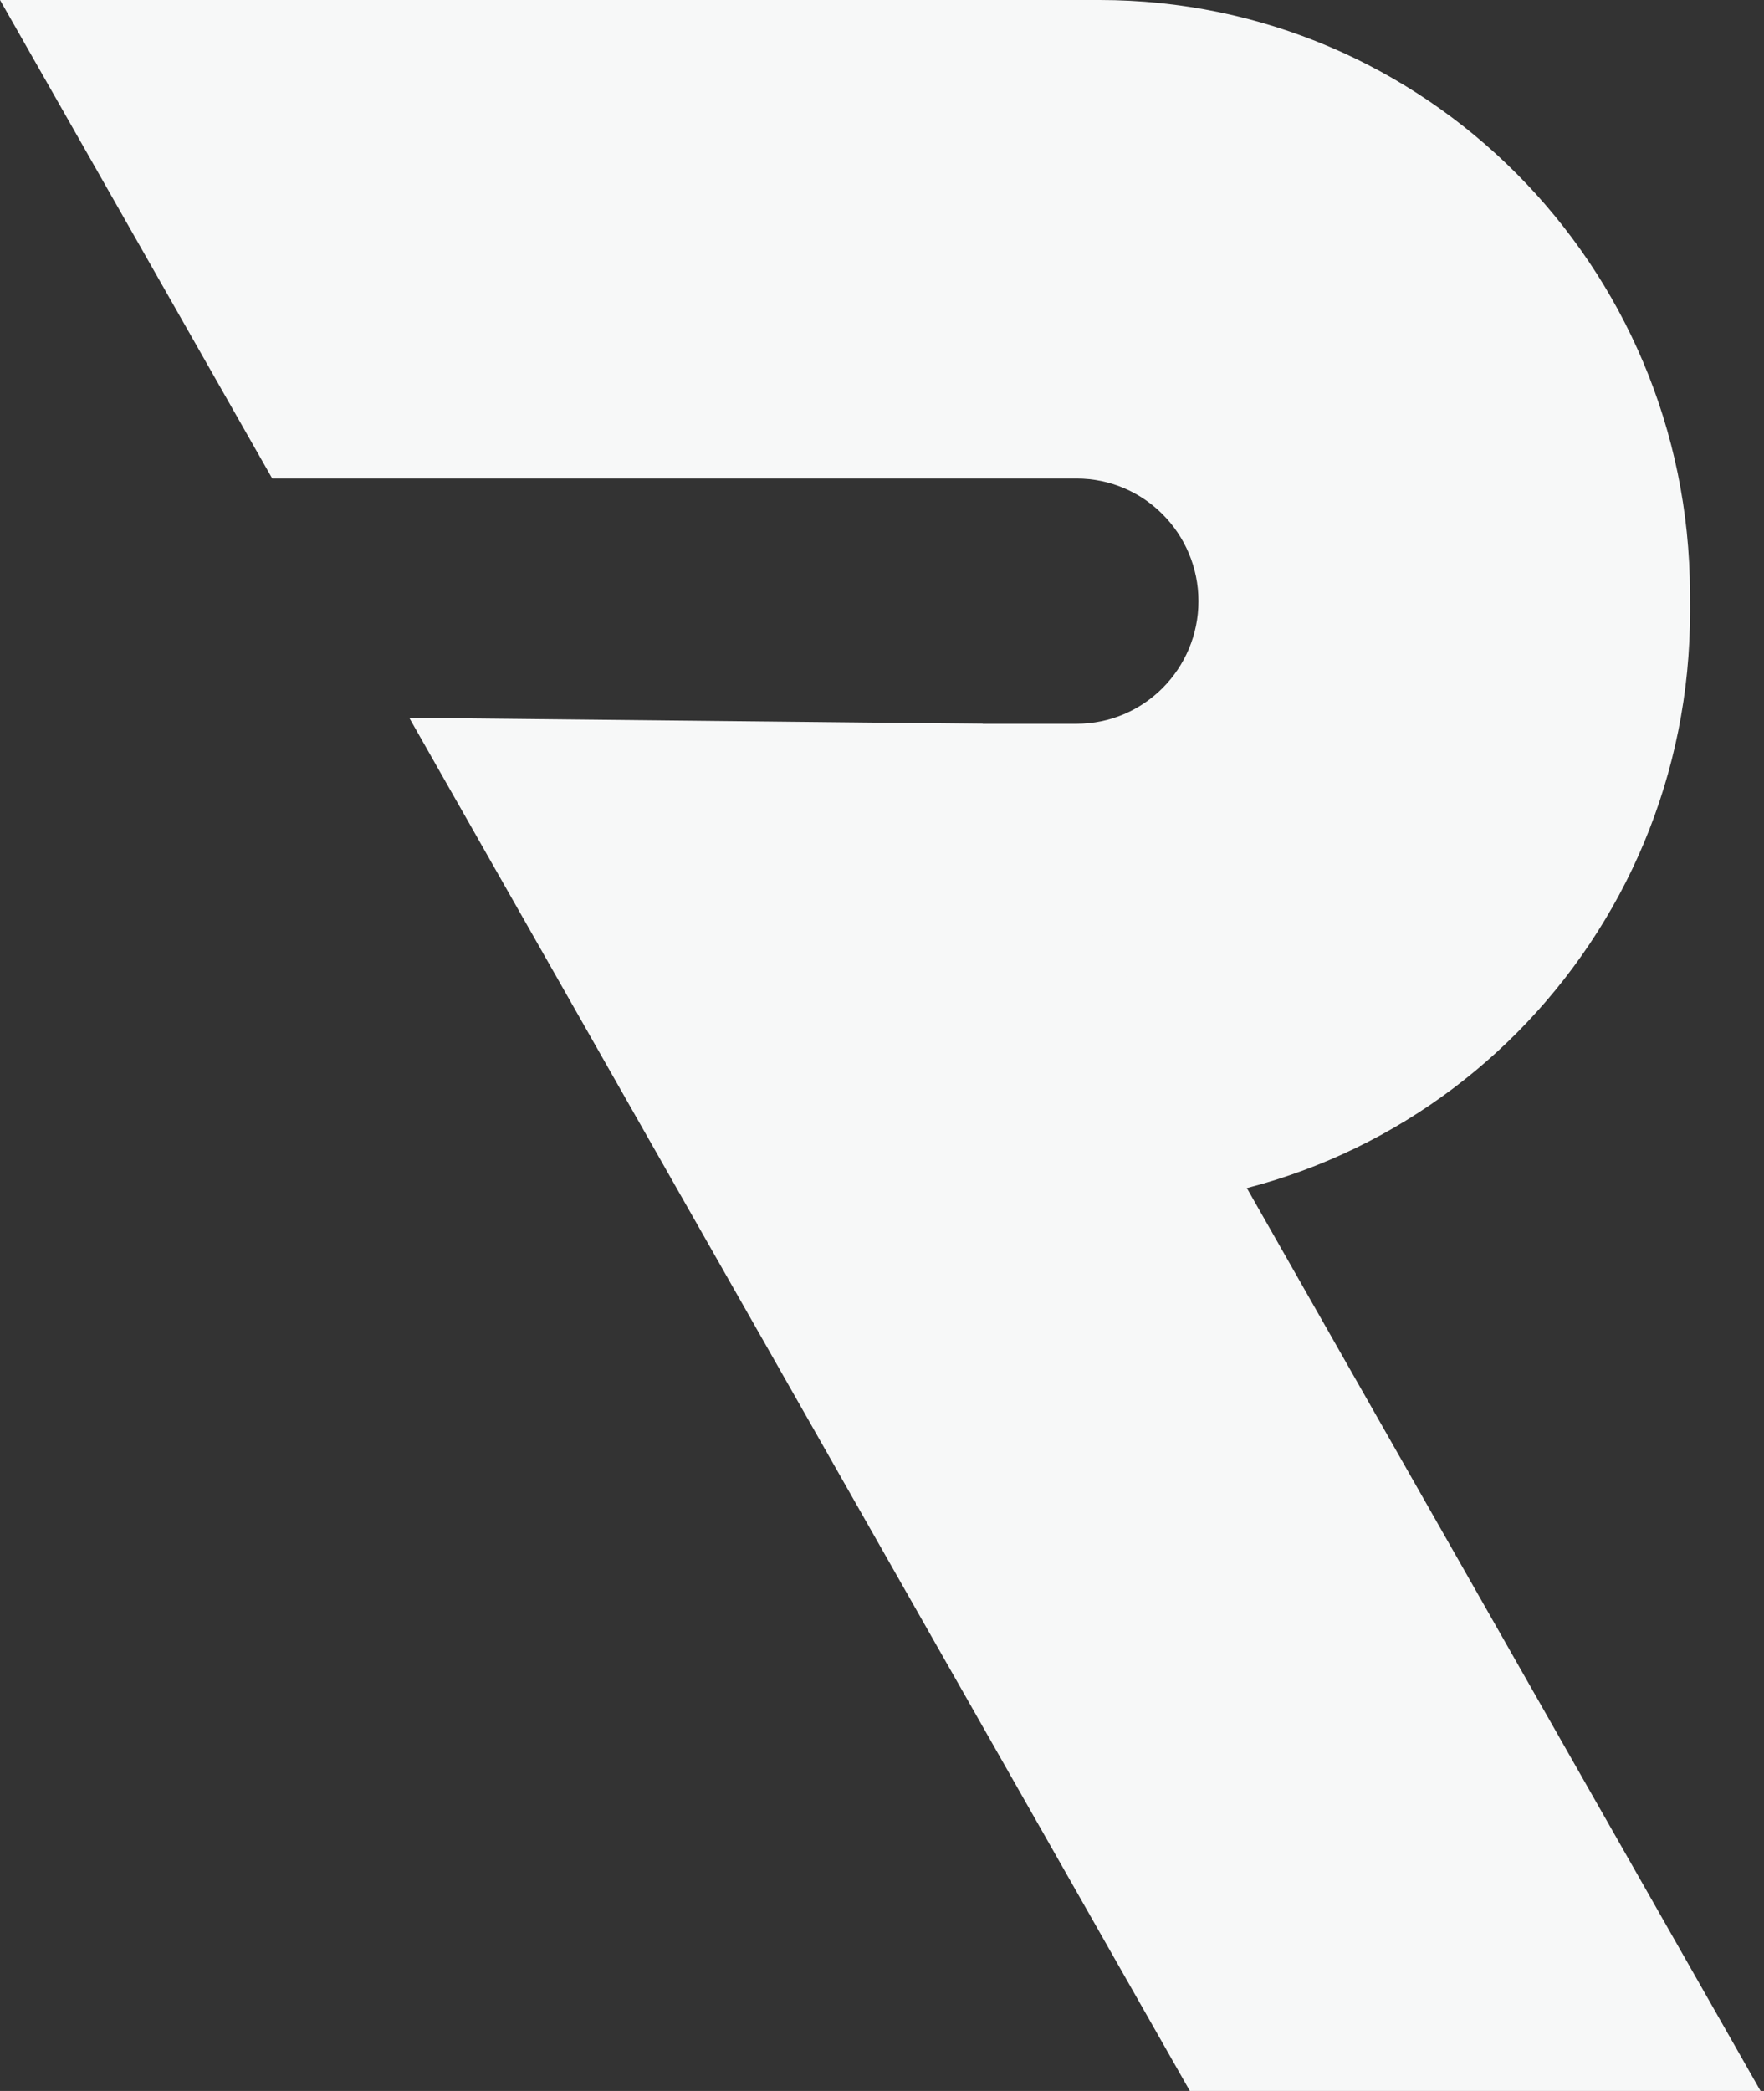
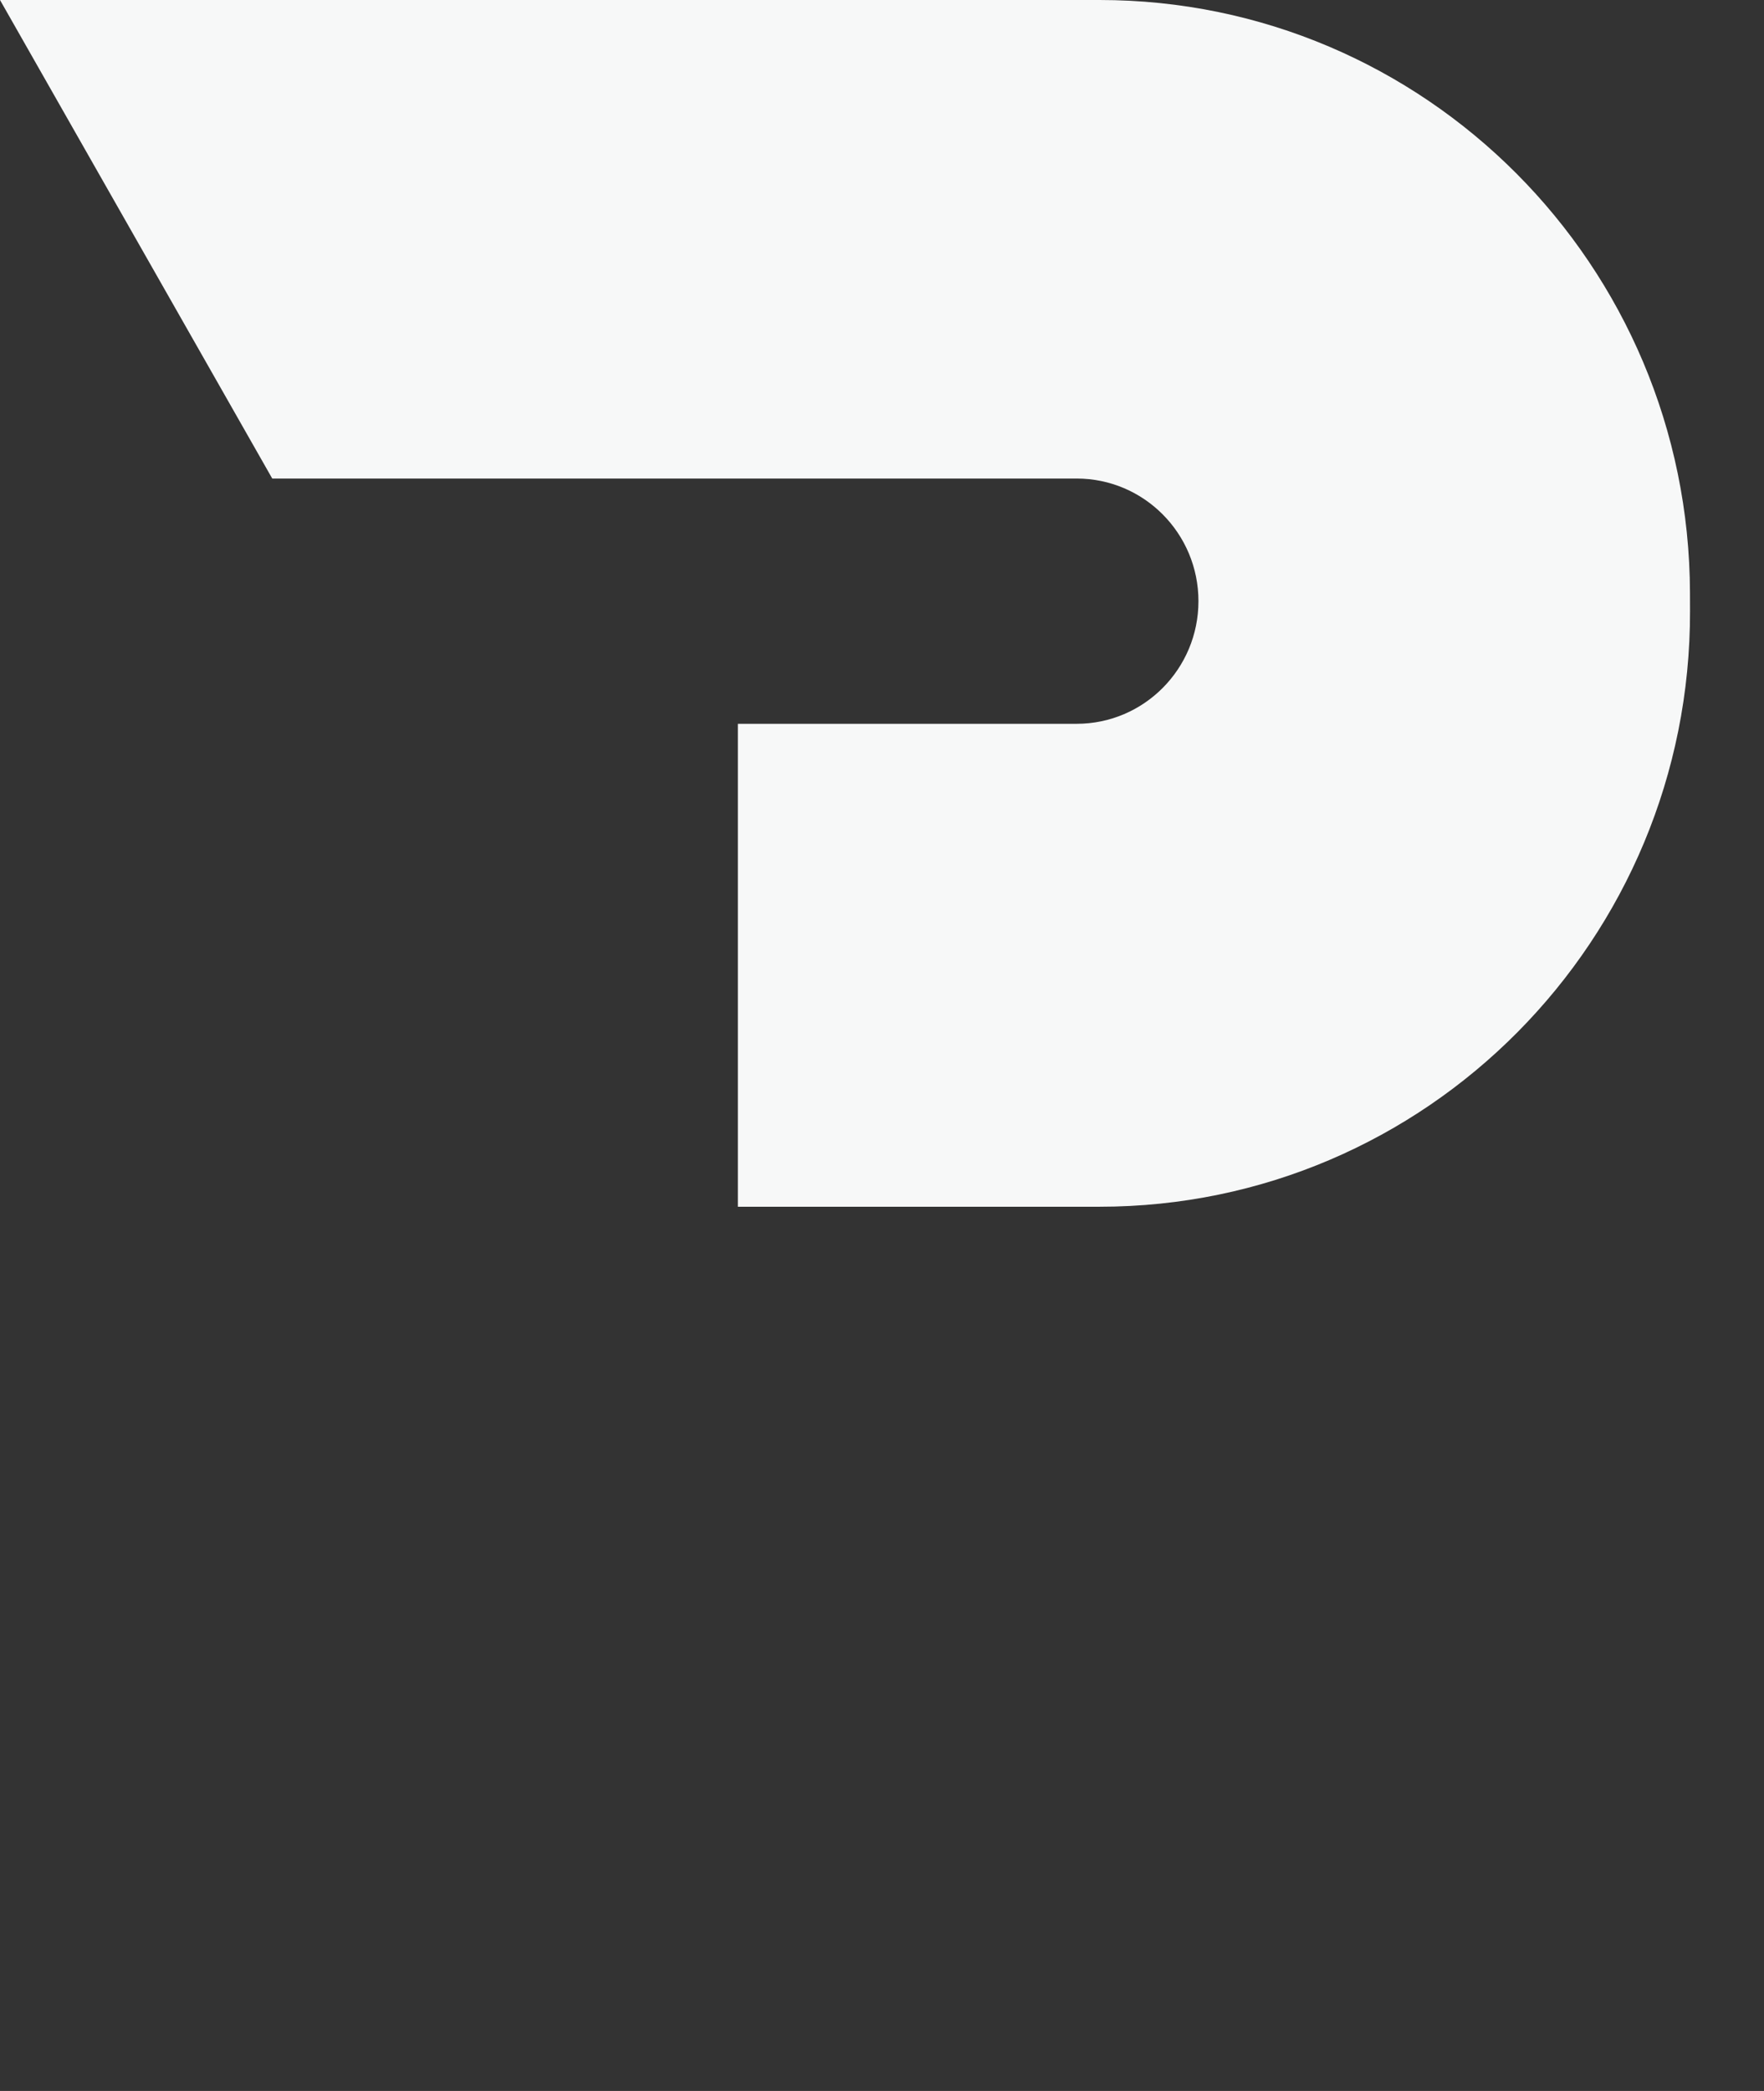
<svg xmlns="http://www.w3.org/2000/svg" width="108" height="128" viewBox="0 0 108 128" fill="none">
  <rect x="0" y="0" width="108" height="128" fill="#333333" stroke="none" />
  <path d="M16.668 29.294L0 0H19.236H67.317C87.248 0 103.419 16.238 103.468 36.3L103.471 37.392C103.52 57.524 87.32 73.871 67.319 73.871H45.175V44.308H65.916C70.034 44.308 73.374 40.947 73.374 36.801C73.374 32.654 70.034 29.294 65.916 29.294H29.72H16.668Z" fill="#F7F8F8" />
-   <path d="M25.055 43.94L72.849 128H107.789L60.166 44.308L25.055 43.94Z" fill="#F7F8F8" />
</svg>